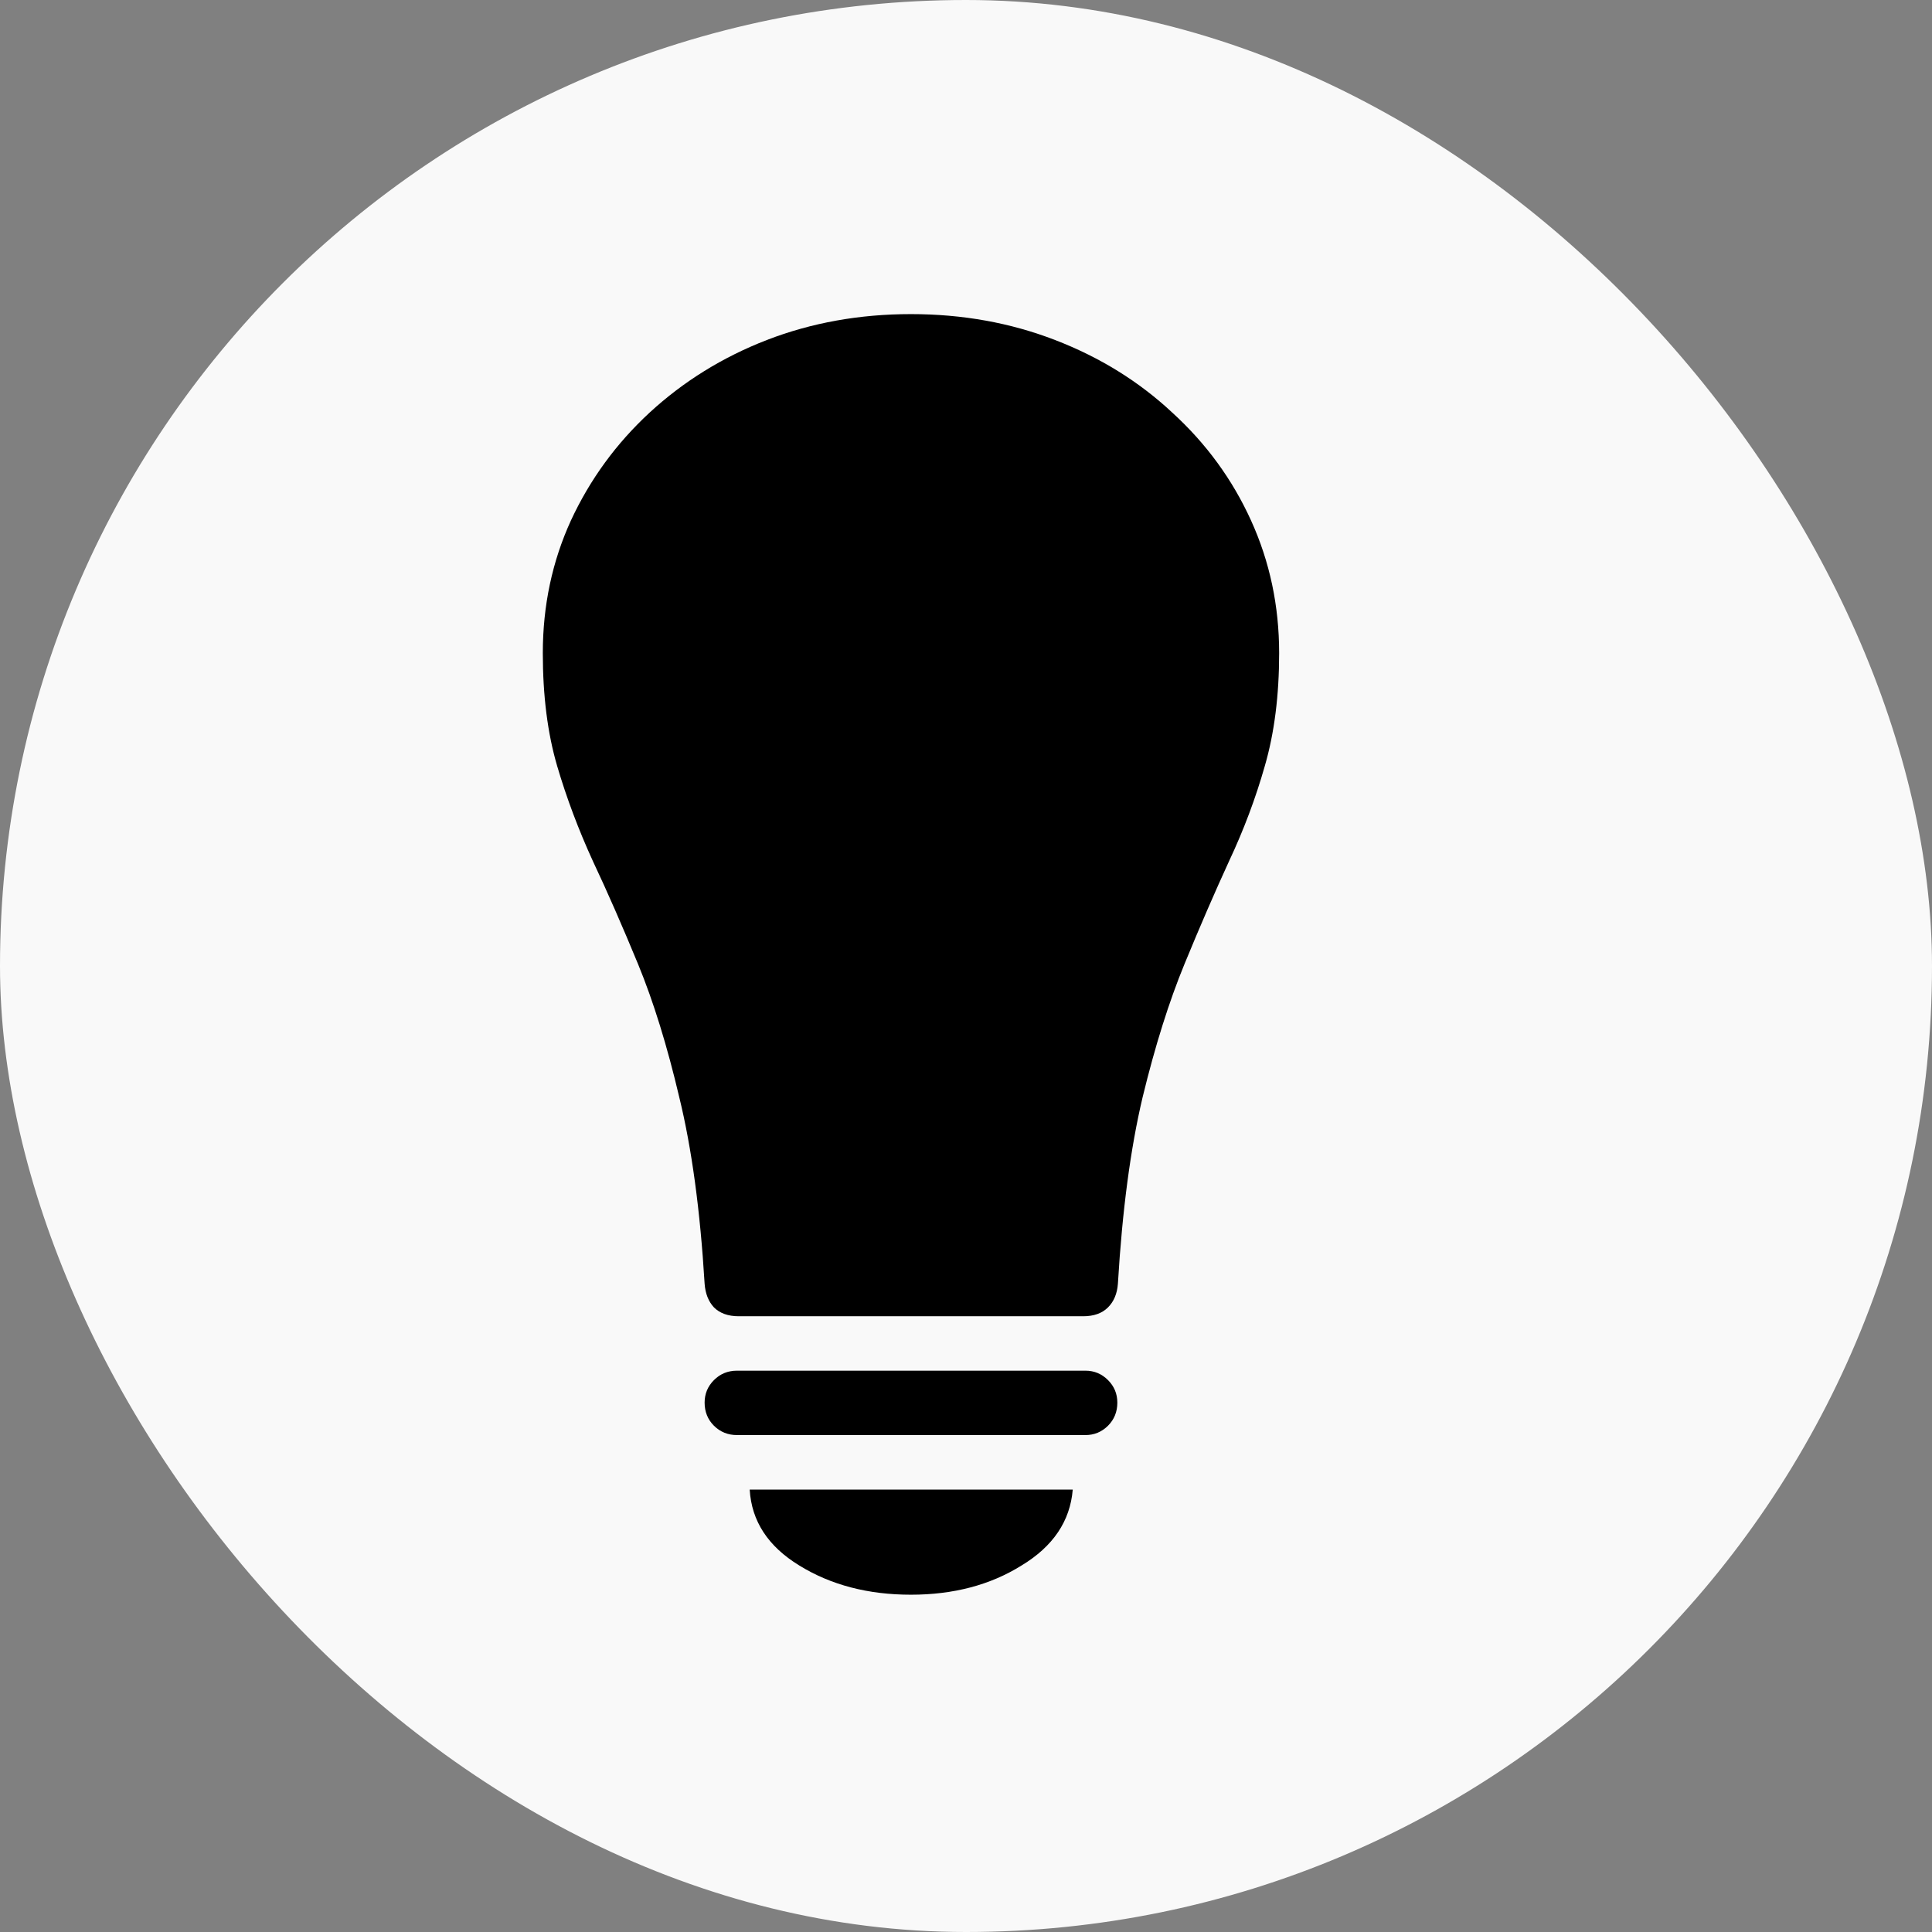
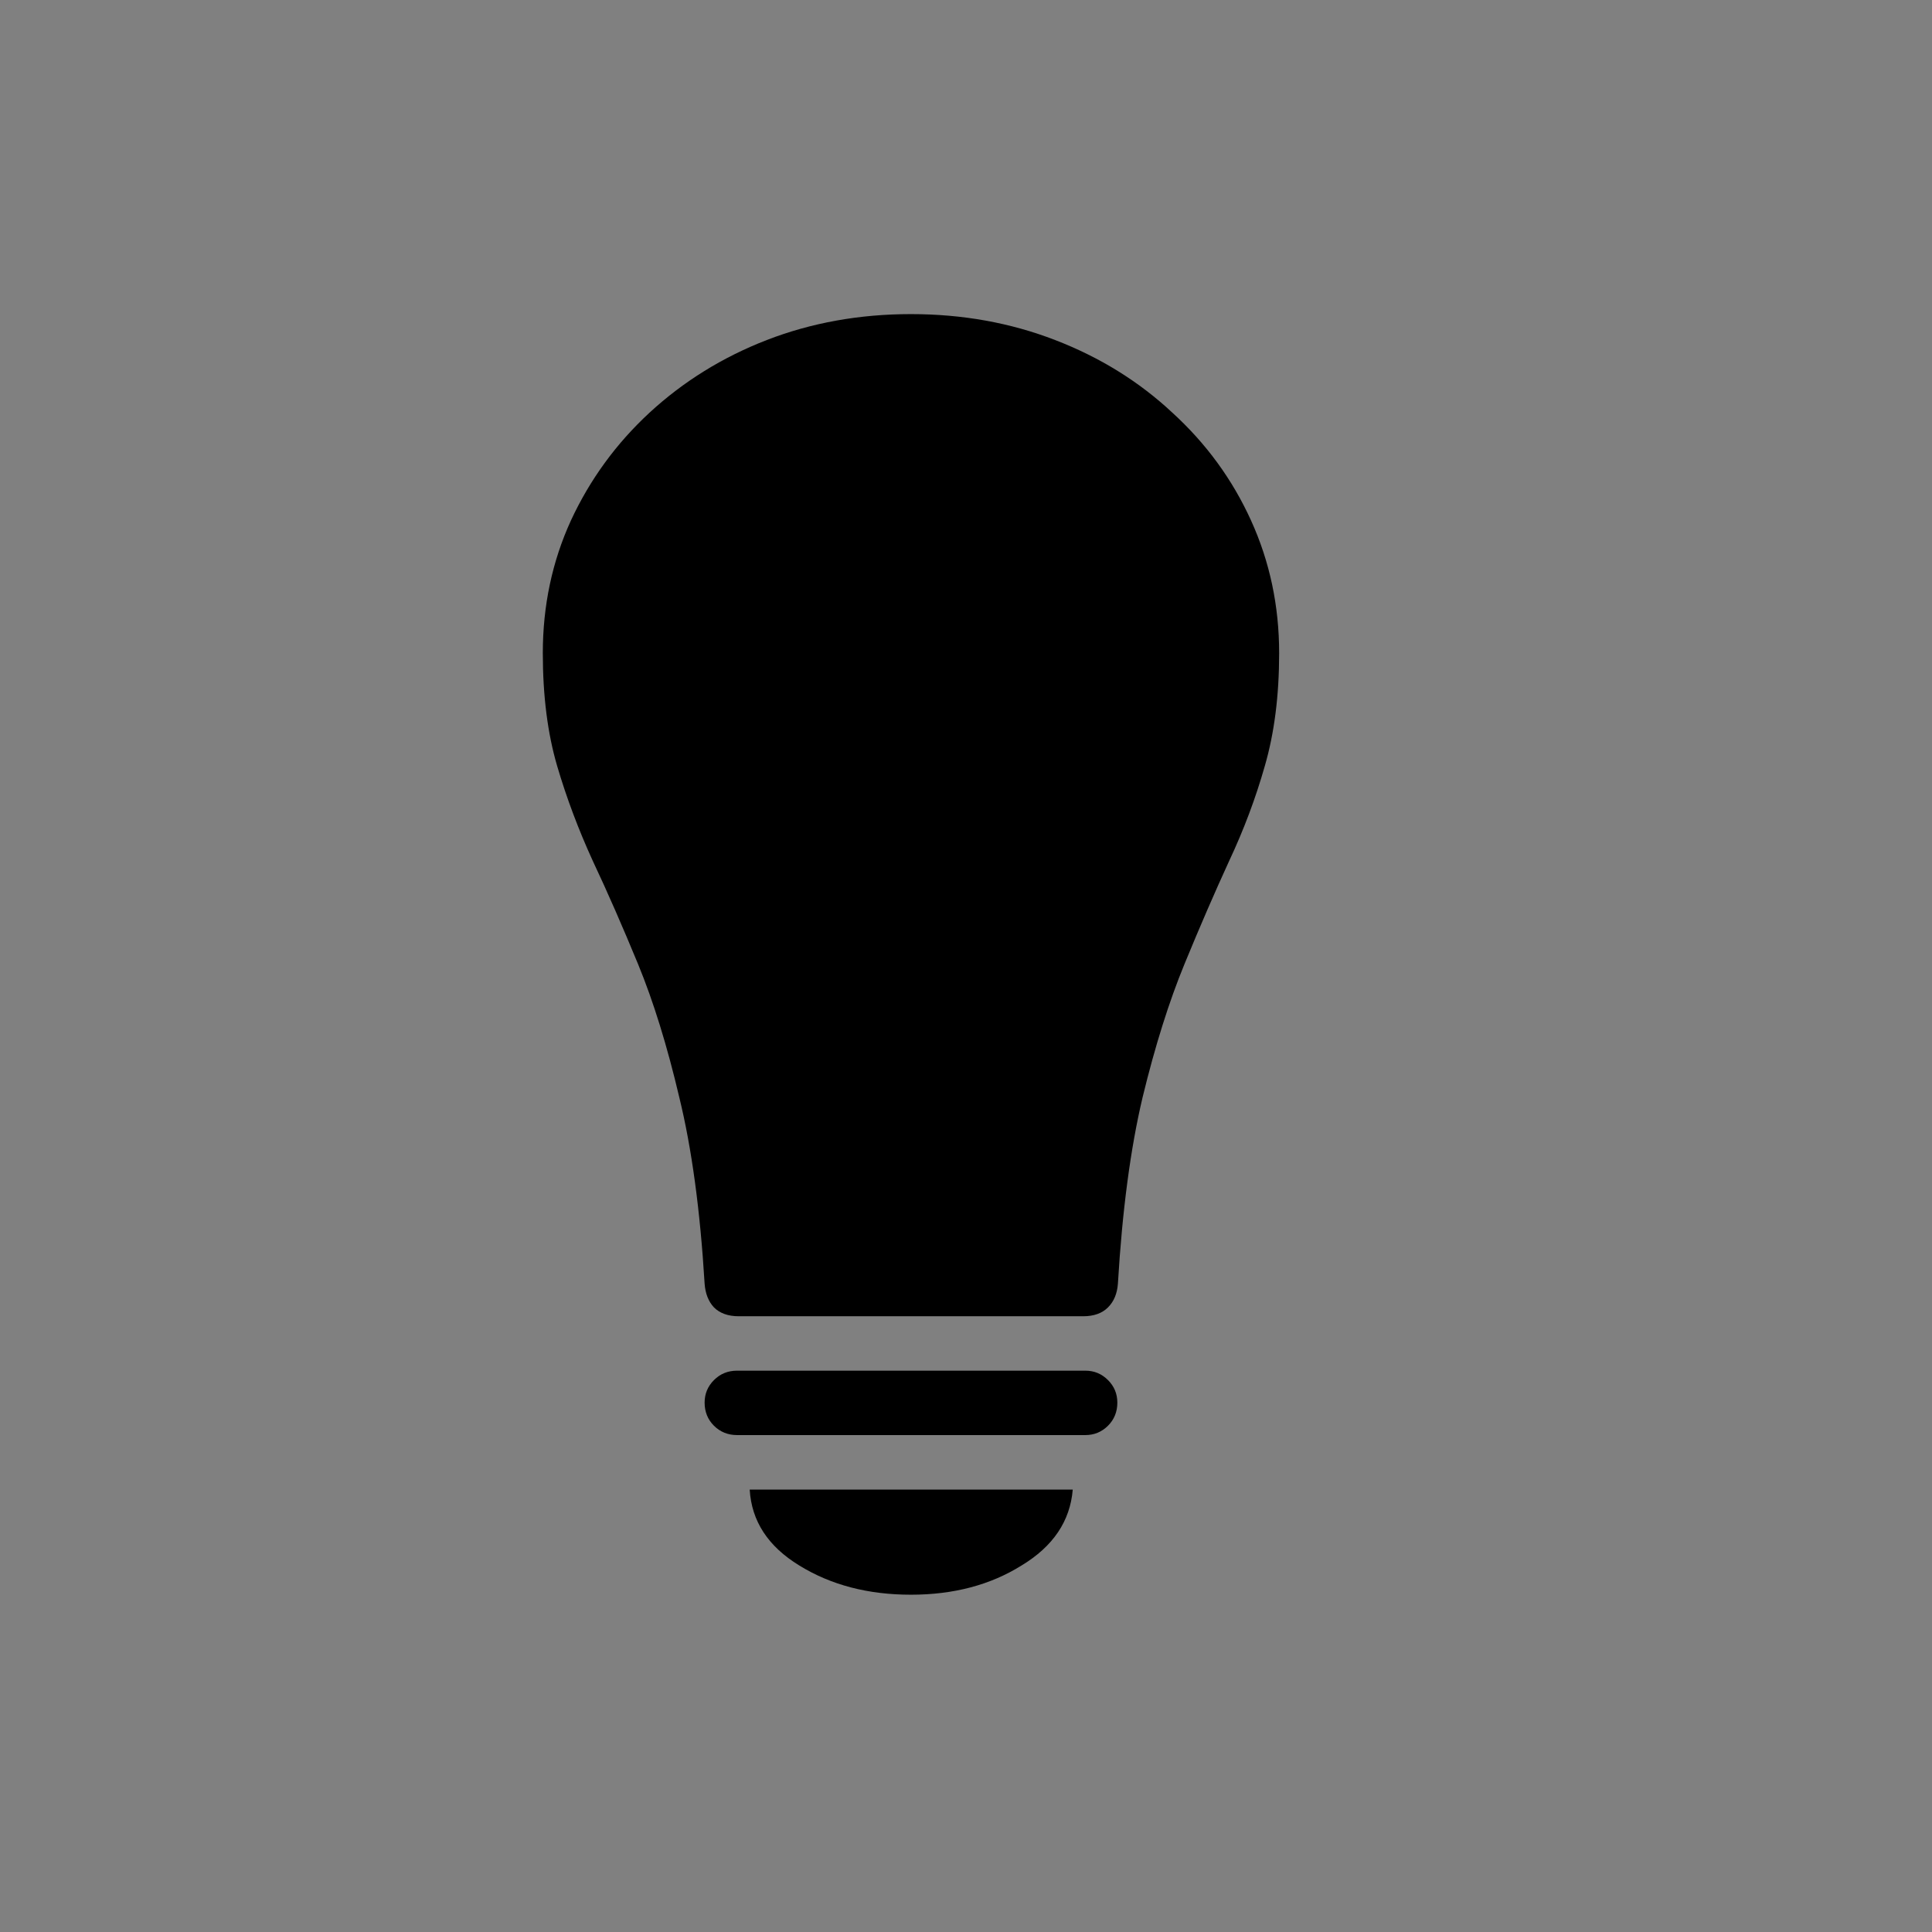
<svg xmlns="http://www.w3.org/2000/svg" width="24" height="24" viewBox="0 0 24 24" fill="none">
  <rect x="0" y="0" width="24" height="24" fill="#808080" stroke="none" />
-   <rect width="24" height="24" rx="12" fill="#F9F9F9" />
  <path d="M6.743 8.113C6.743 7.525 6.859 6.976 7.092 6.466C7.329 5.955 7.655 5.509 8.069 5.126C8.489 4.739 8.974 4.438 9.525 4.224C10.081 4.009 10.678 3.902 11.316 3.902C11.954 3.902 12.551 4.009 13.107 4.224C13.663 4.438 14.149 4.739 14.563 5.126C14.983 5.509 15.309 5.955 15.541 6.466C15.773 6.976 15.89 7.525 15.89 8.113C15.89 8.642 15.83 9.109 15.712 9.515C15.598 9.916 15.45 10.31 15.268 10.697C15.09 11.085 14.905 11.511 14.714 11.976C14.523 12.44 14.349 12.992 14.194 13.63C14.044 14.263 13.941 15.036 13.887 15.947C13.878 16.07 13.837 16.168 13.764 16.241C13.691 16.314 13.588 16.351 13.456 16.351H9.177C9.045 16.351 8.942 16.314 8.869 16.241C8.801 16.168 8.762 16.07 8.753 15.947C8.698 15.036 8.593 14.263 8.438 13.63C8.288 12.992 8.117 12.44 7.926 11.976C7.734 11.511 7.548 11.085 7.365 10.697C7.188 10.31 7.039 9.916 6.921 9.515C6.802 9.109 6.743 8.642 6.743 8.113ZM9.156 17.827C9.042 17.827 8.947 17.788 8.869 17.711C8.792 17.634 8.753 17.538 8.753 17.424C8.753 17.314 8.792 17.221 8.869 17.144C8.947 17.066 9.042 17.027 9.156 17.027H13.483C13.593 17.027 13.686 17.066 13.764 17.144C13.841 17.221 13.88 17.314 13.88 17.424C13.88 17.538 13.841 17.634 13.764 17.711C13.686 17.788 13.593 17.827 13.483 17.827H9.156ZM11.316 19.81C10.783 19.81 10.321 19.689 9.929 19.447C9.541 19.21 9.336 18.896 9.313 18.504H13.326C13.294 18.896 13.082 19.21 12.69 19.447C12.303 19.689 11.845 19.81 11.316 19.81Z" fill="black" />
</svg>